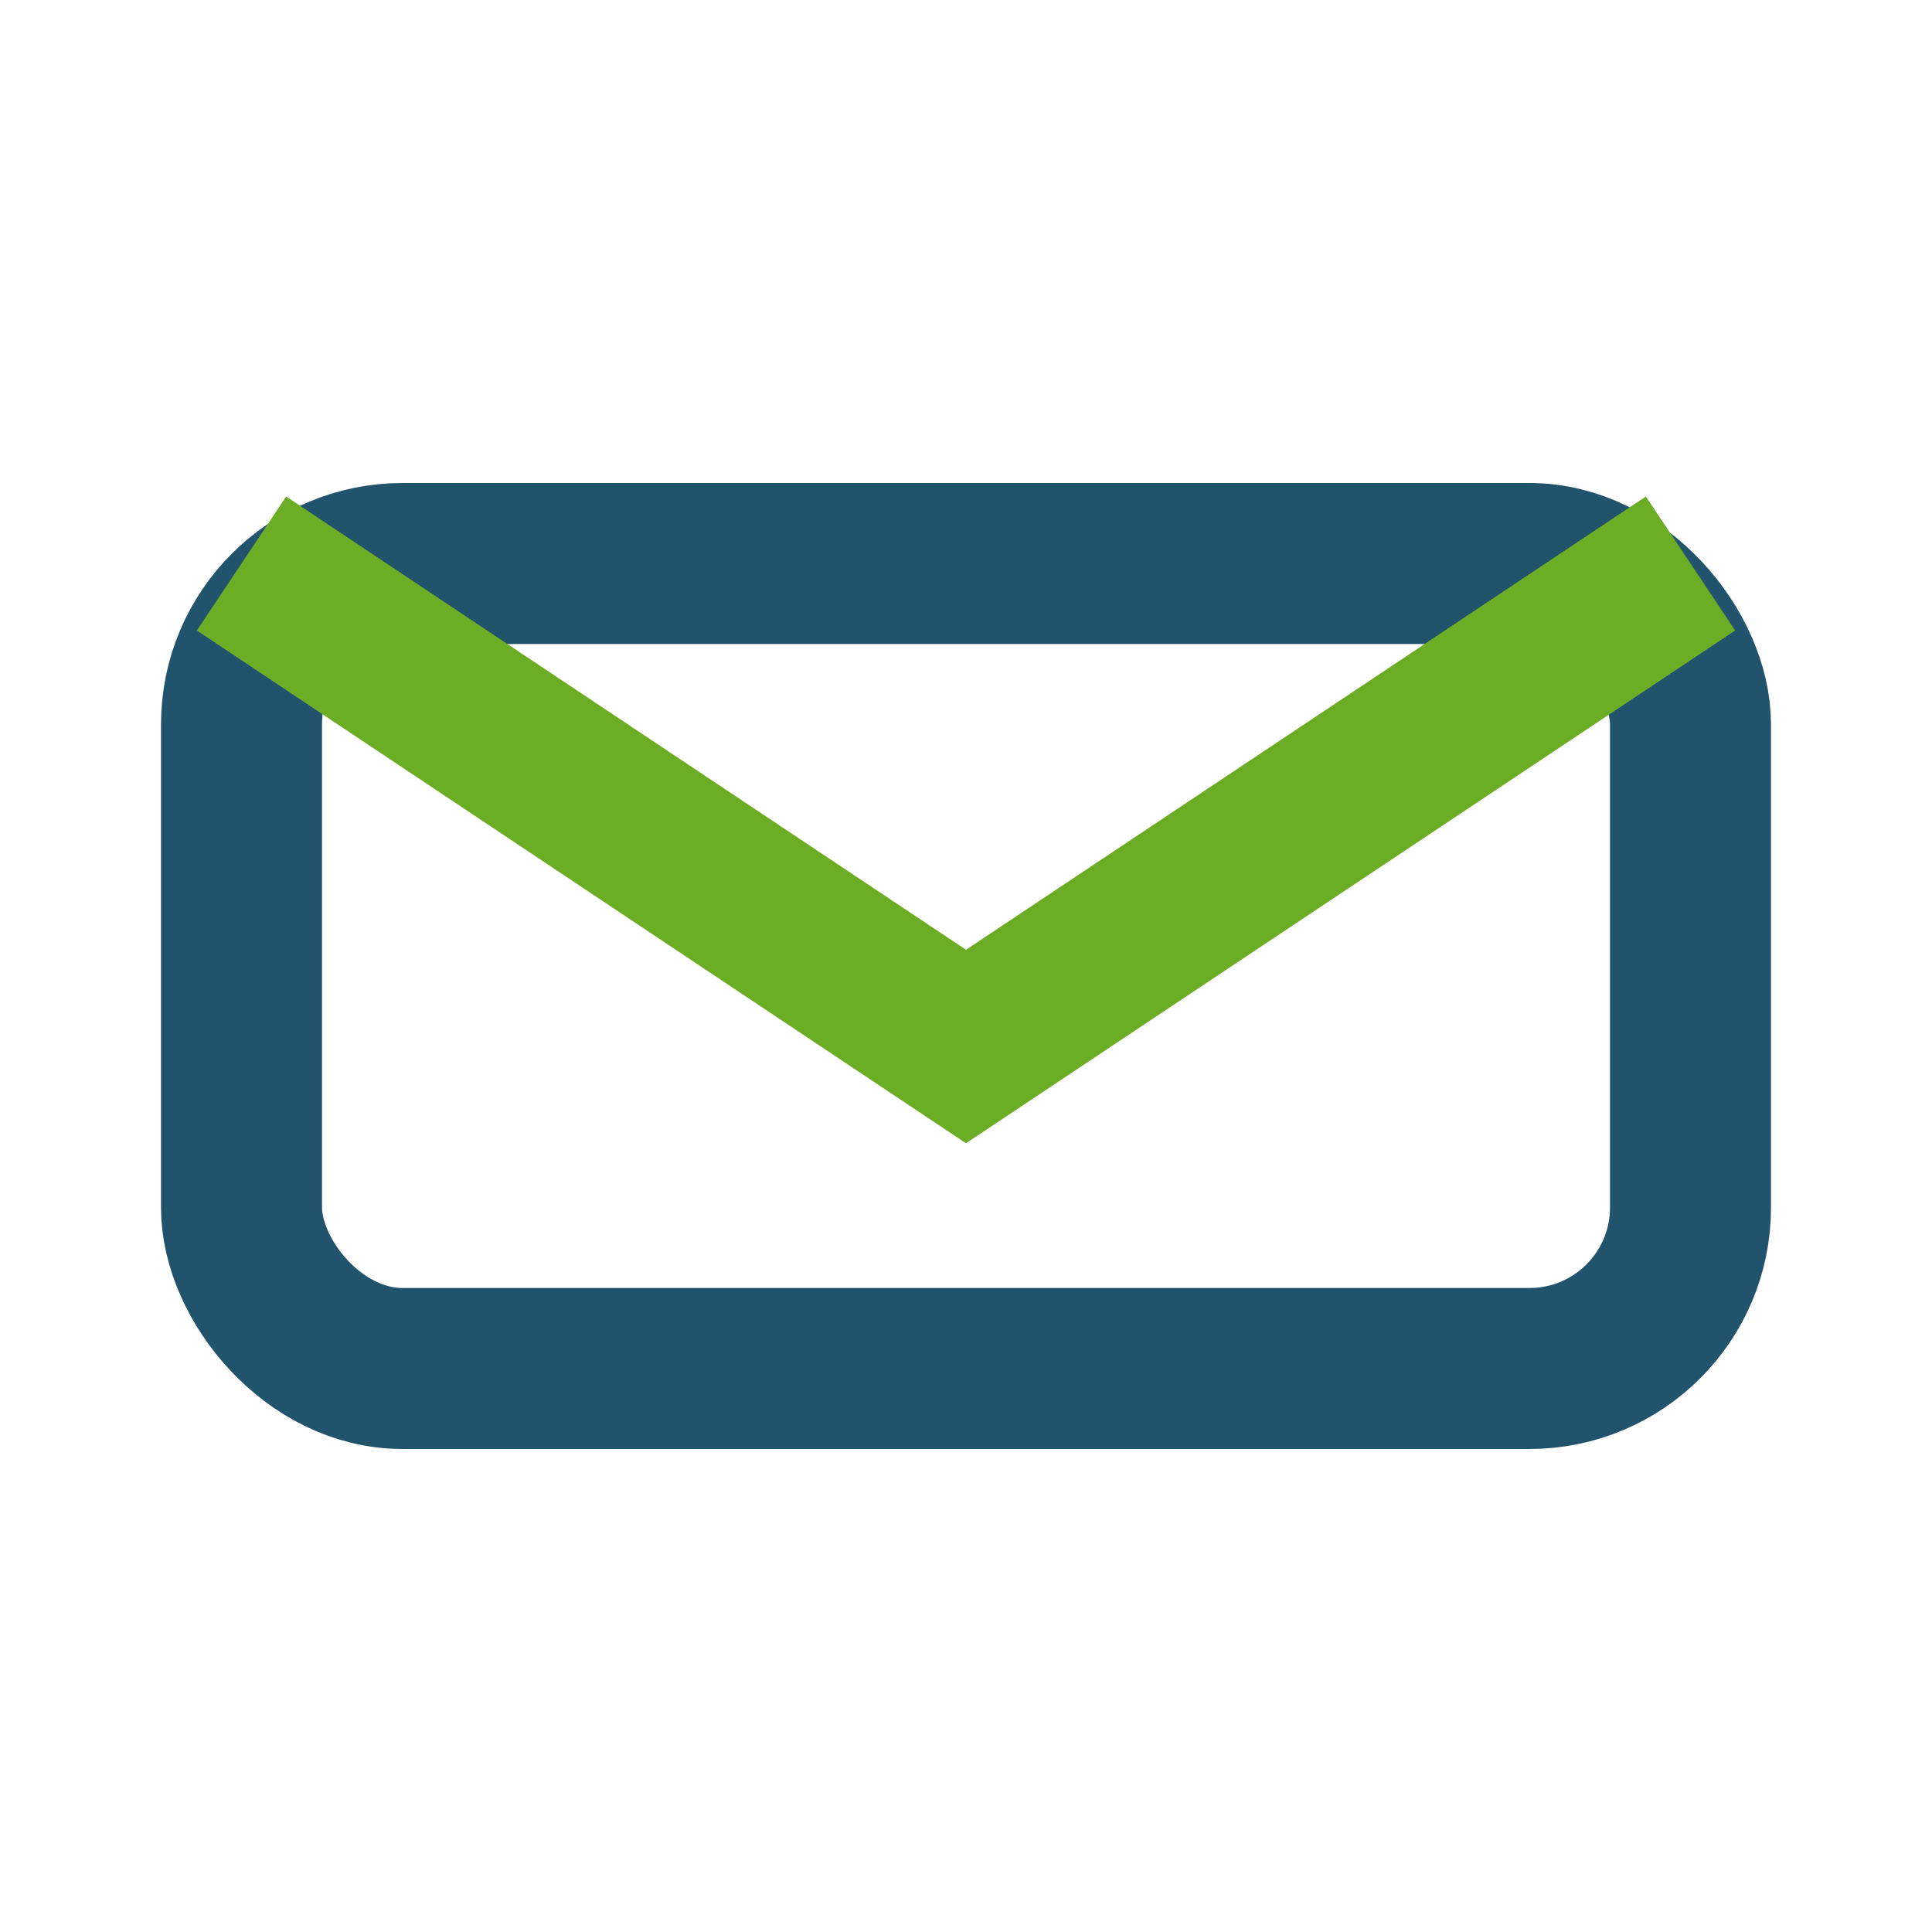
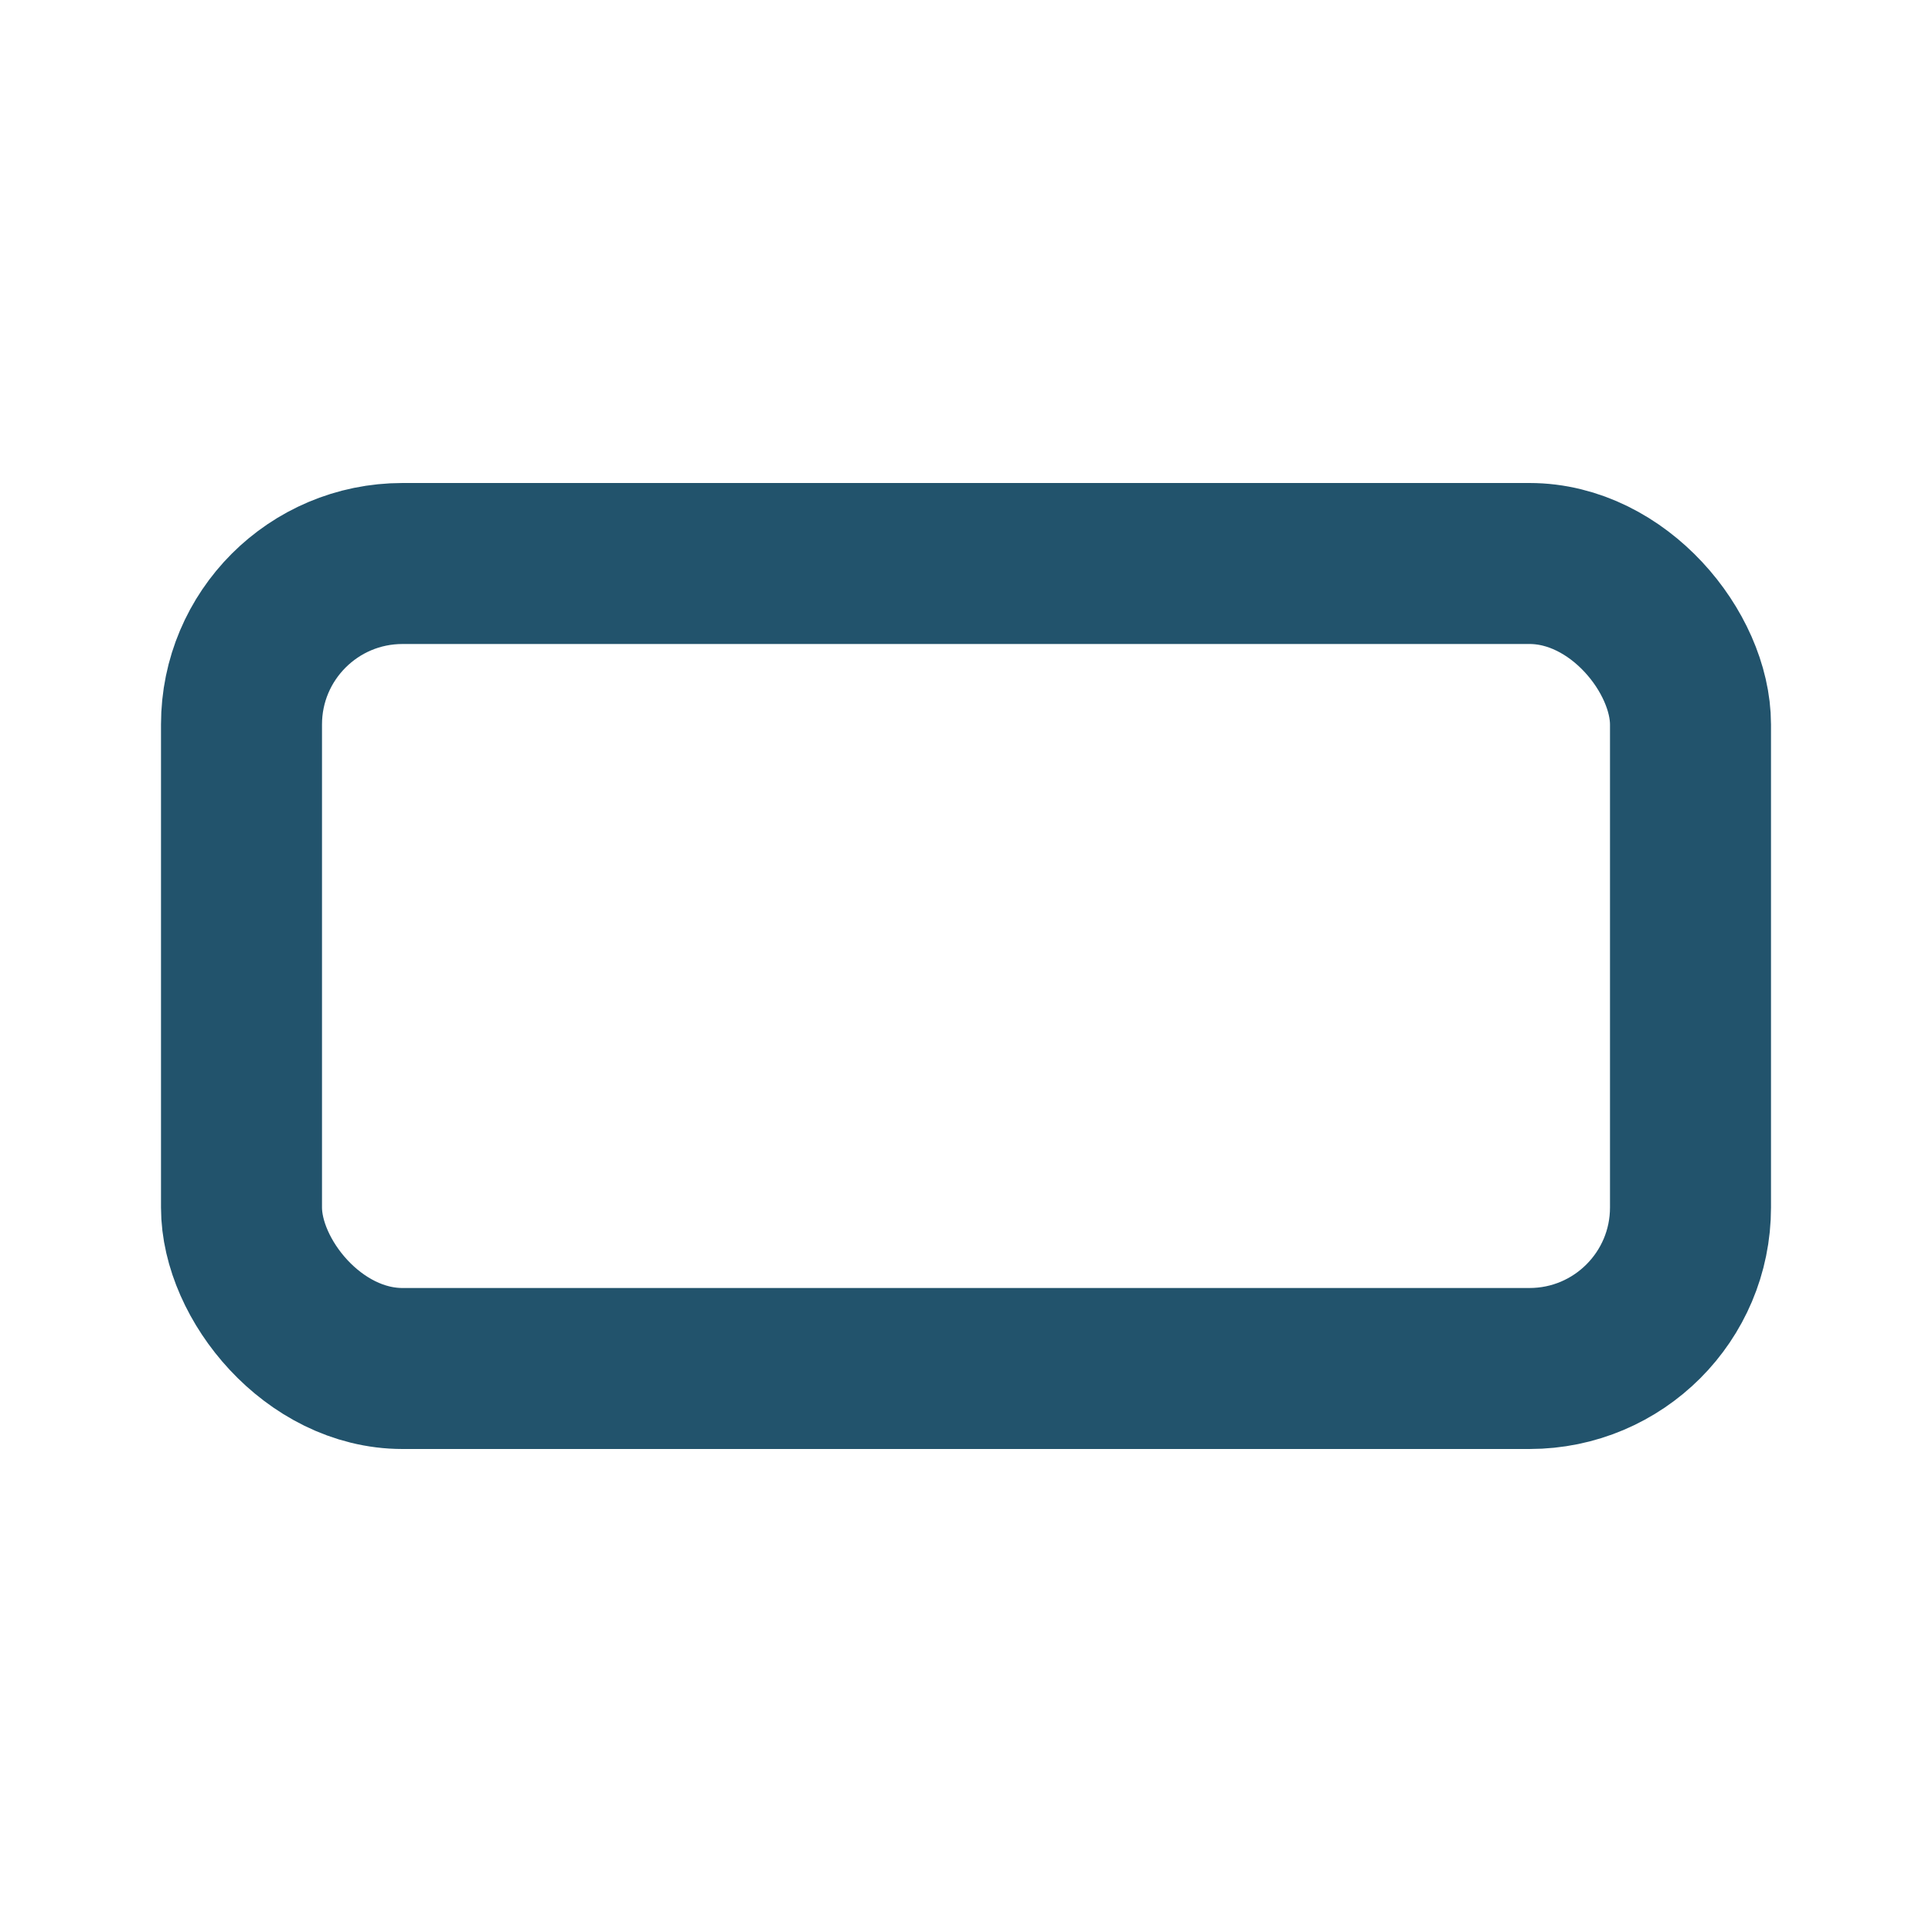
<svg xmlns="http://www.w3.org/2000/svg" width="24" height="24" viewBox="0 0 24 24">
-   <rect width="24" height="24" fill="none" />
  <rect x="3" y="7" width="18" height="10" rx="2" fill="none" stroke="#22536C" stroke-width="2" />
-   <path d="M3 7l9 6 9-6" stroke="#6CAD26" stroke-width="2" fill="none" />
</svg>